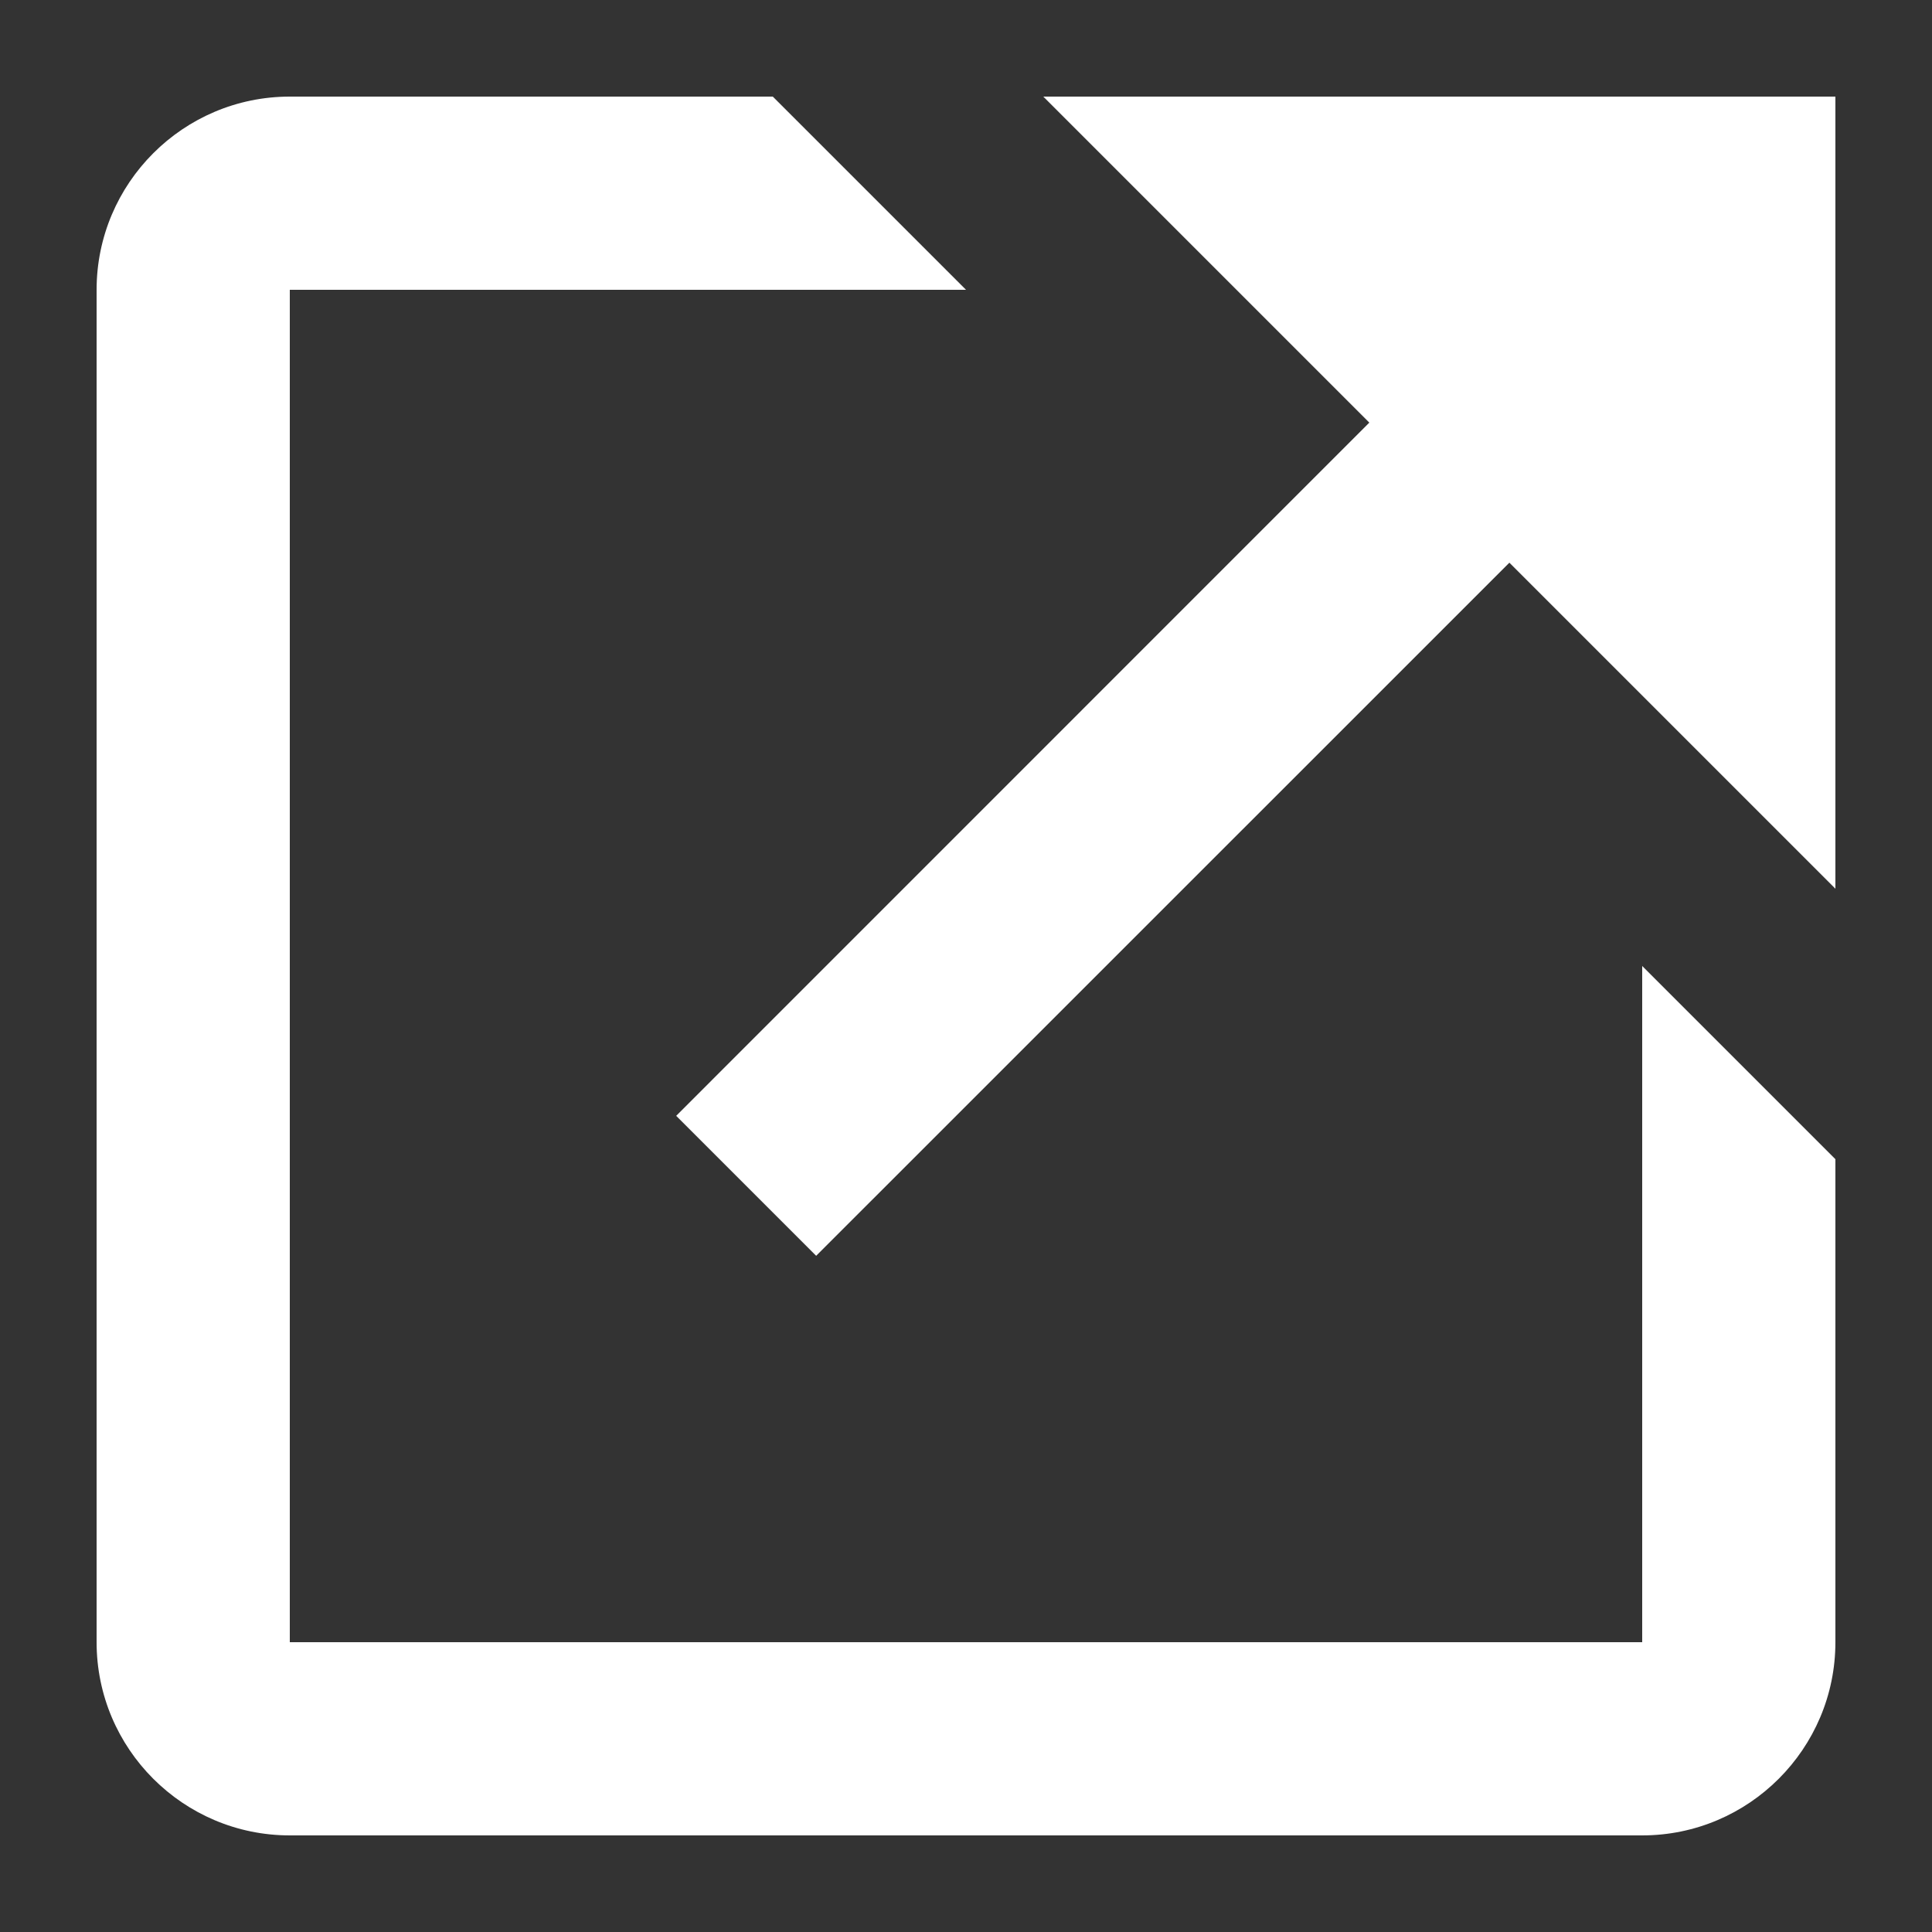
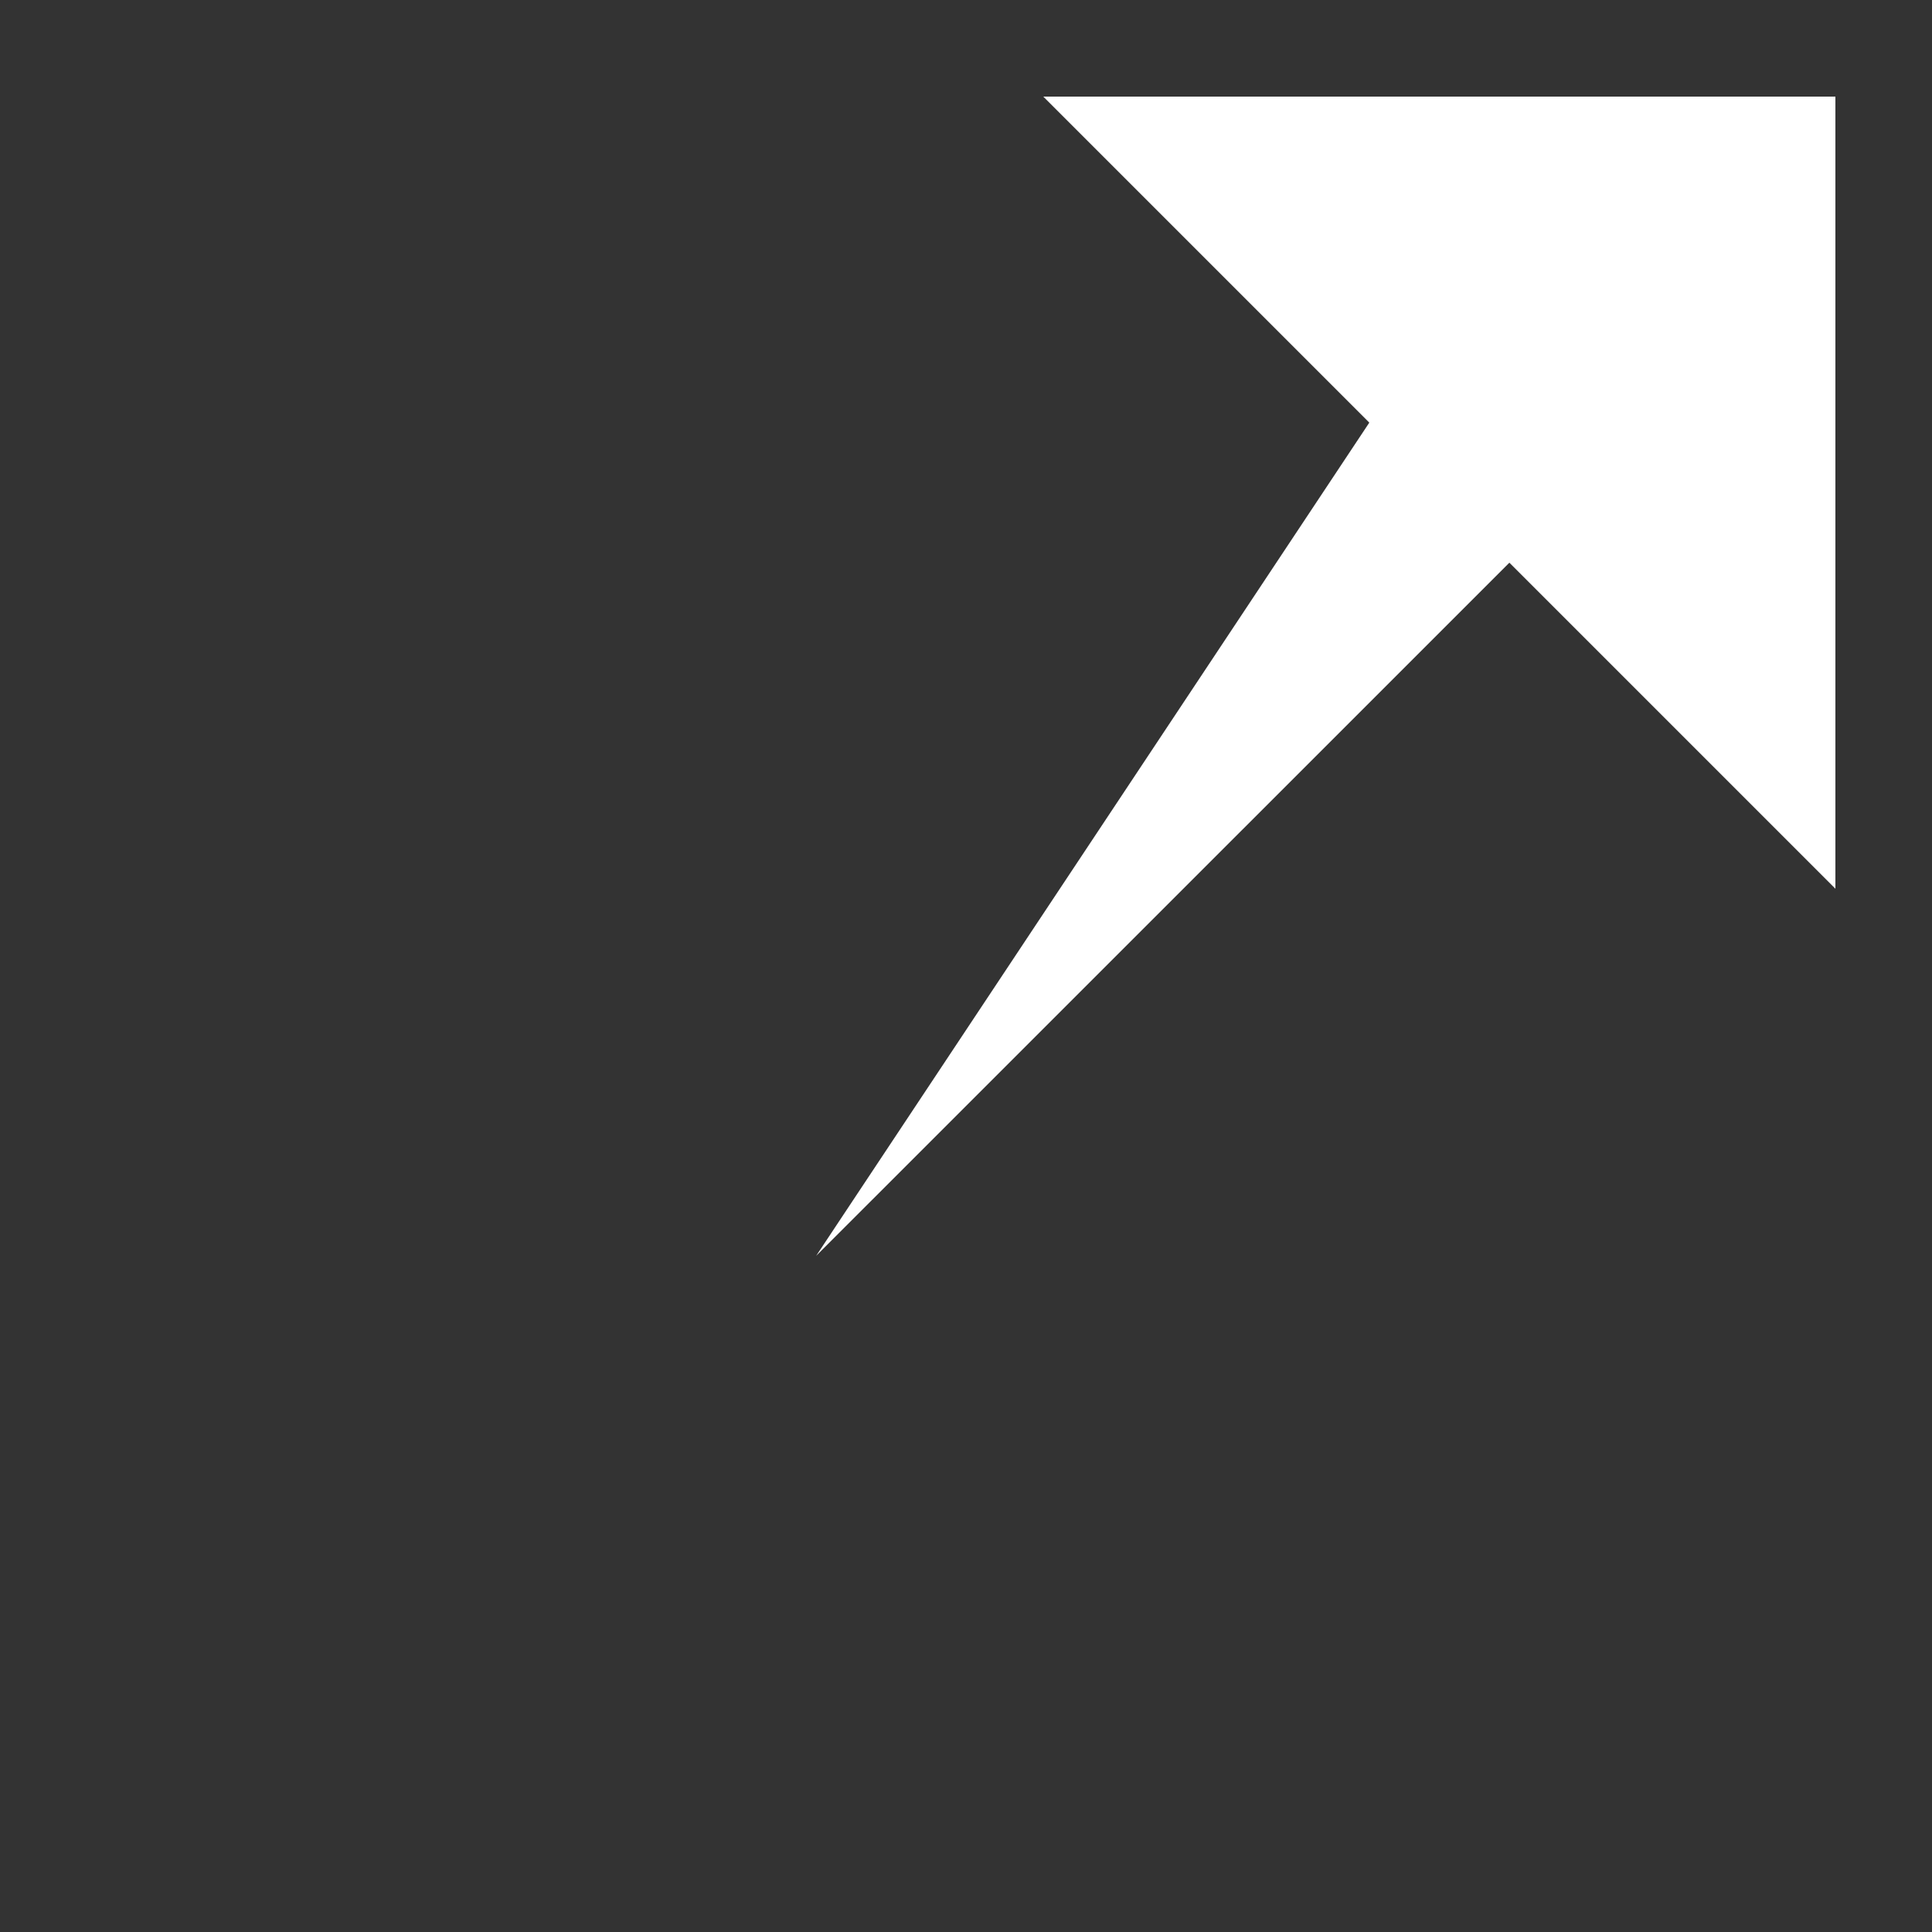
<svg xmlns="http://www.w3.org/2000/svg" width="20" height="20" viewBox="0 0 20 20" fill="none">
  <rect x="0" y="0" width="20" height="20" fill="#333333" stroke="none" />
-   <path d="M10.8 1L14.175 4.375L7 11.551L8.449 13L15.625 5.825L19 9.2V1H10.8Z" fill="white" />
-   <path d="M17 17H3V3H10L8 1H3C1.897 1 1 1.897 1 3V17C1 18.103 1.897 19 3 19H17C18.103 19 19 18.103 19 17V12L17 10V17Z" fill="white" />
+   <path d="M10.8 1L14.175 4.375L8.449 13L15.625 5.825L19 9.2V1H10.8Z" fill="white" />
</svg>